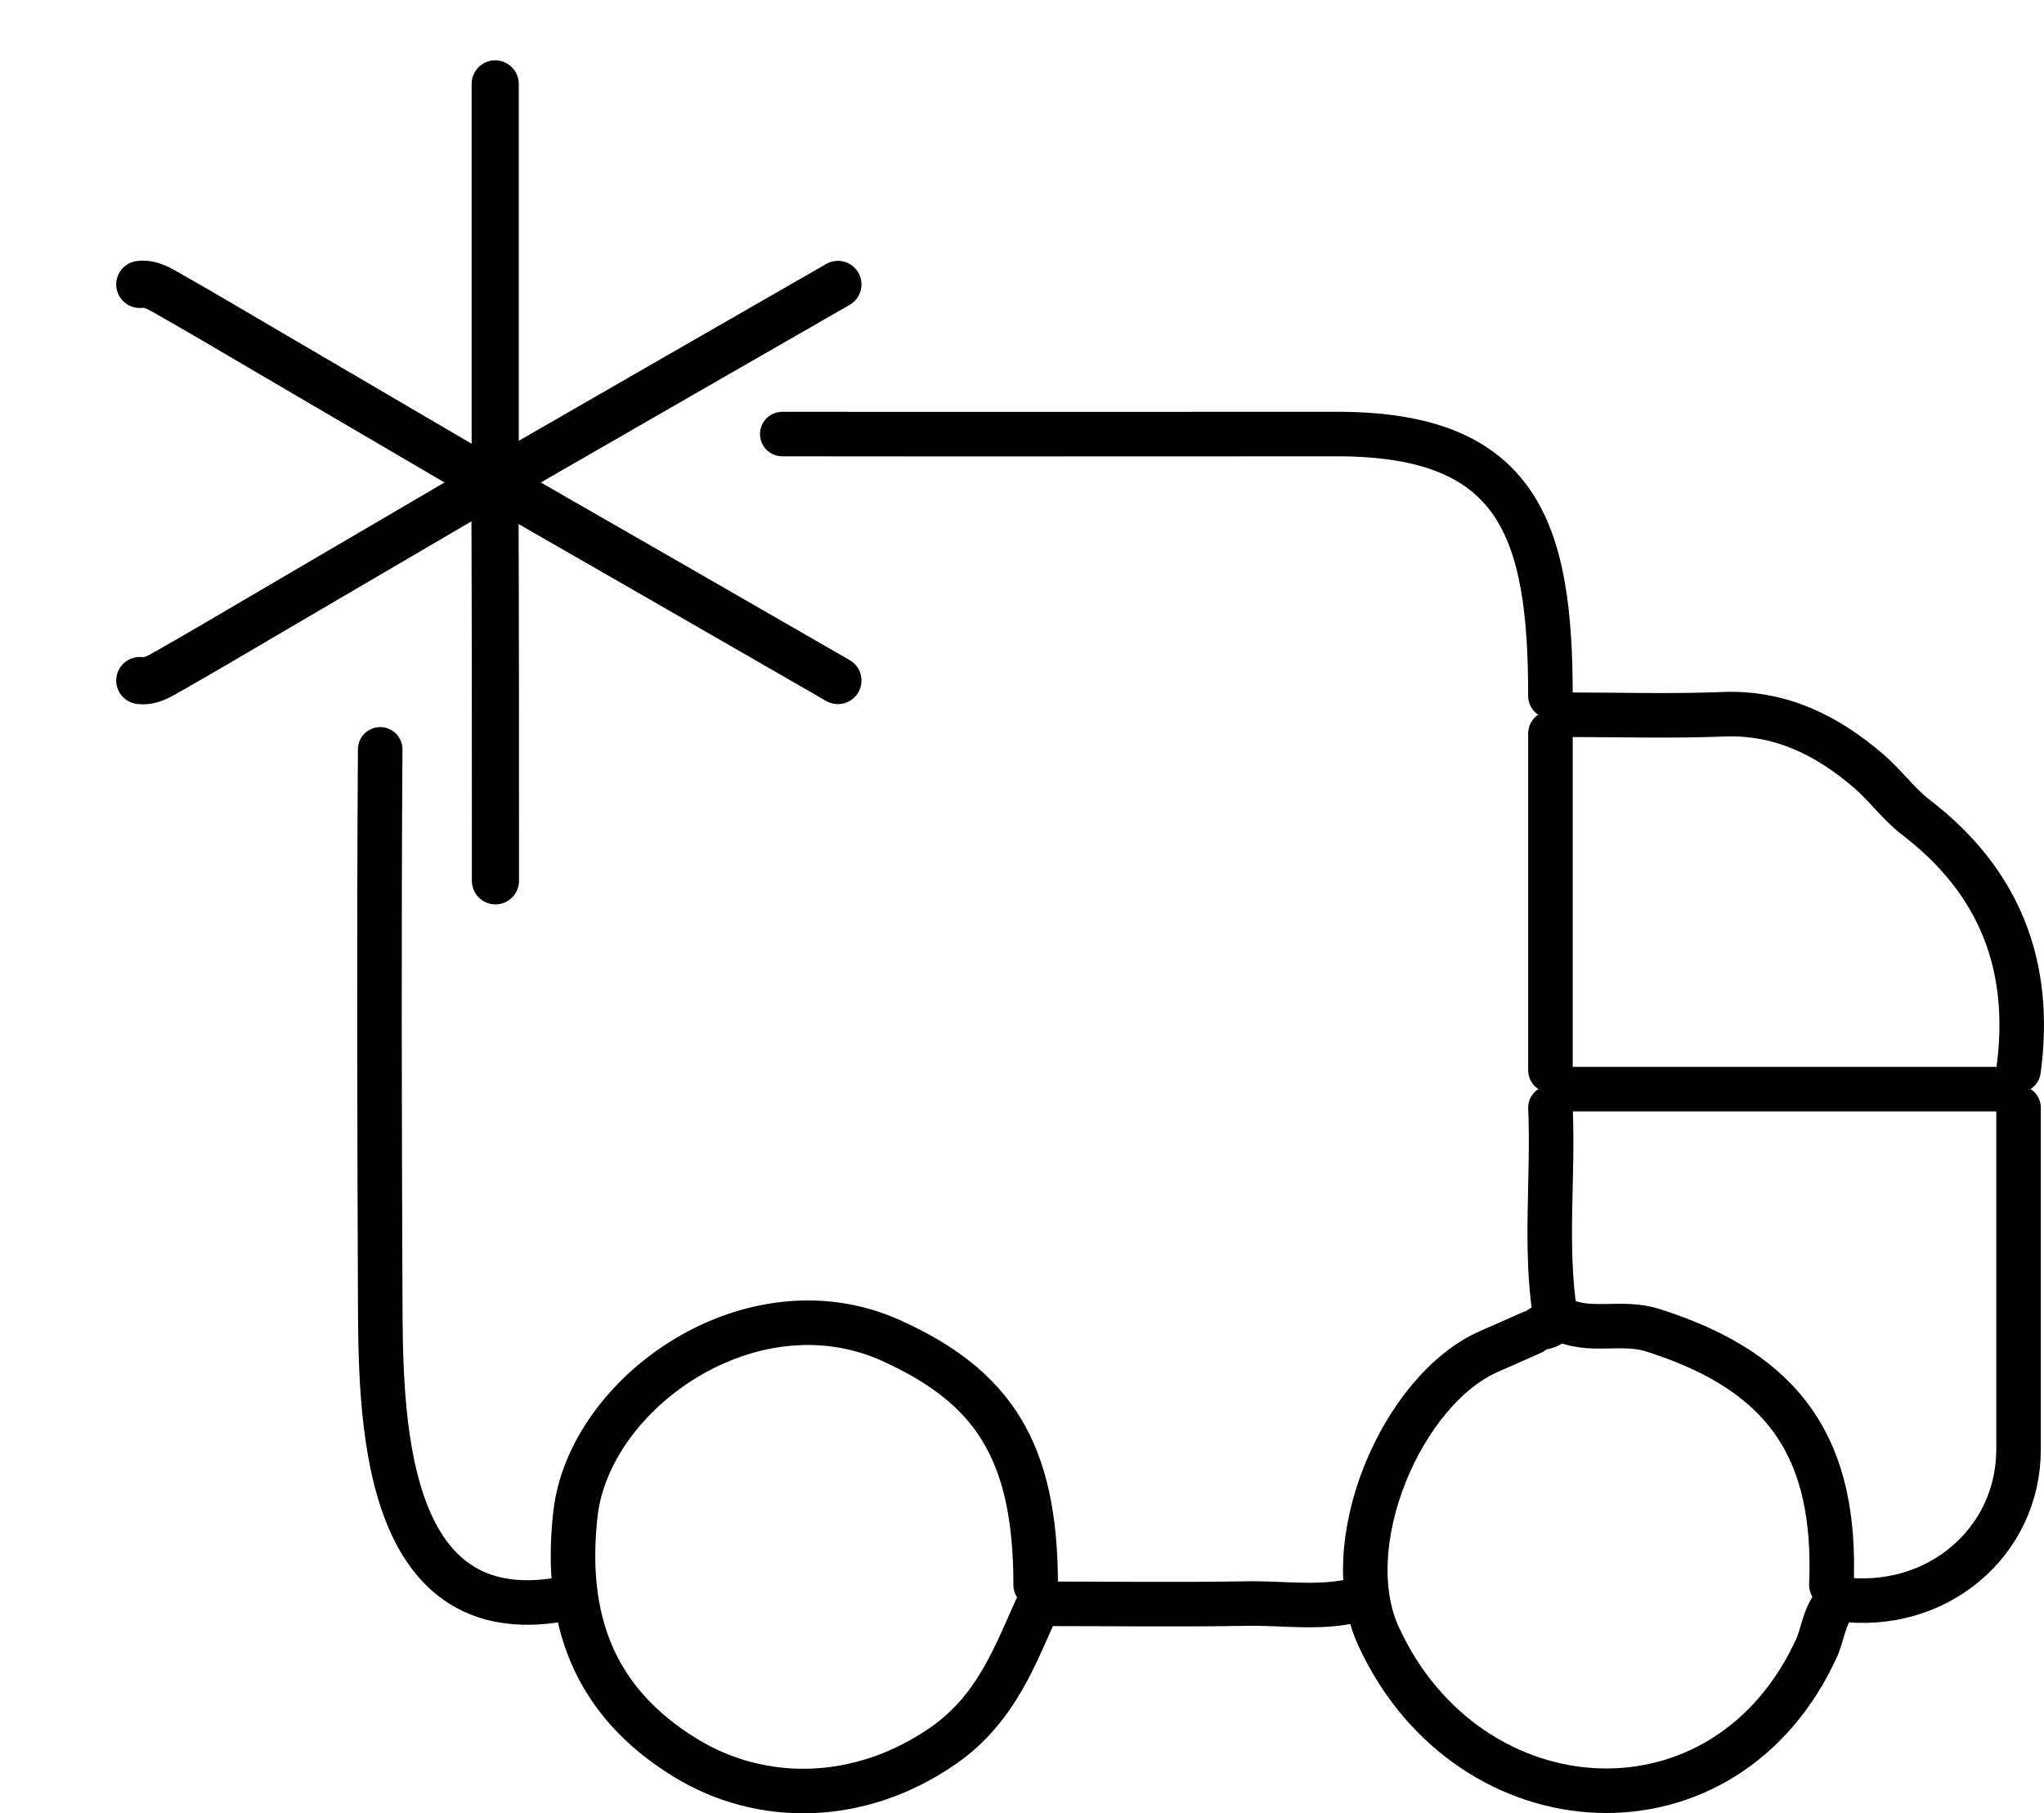
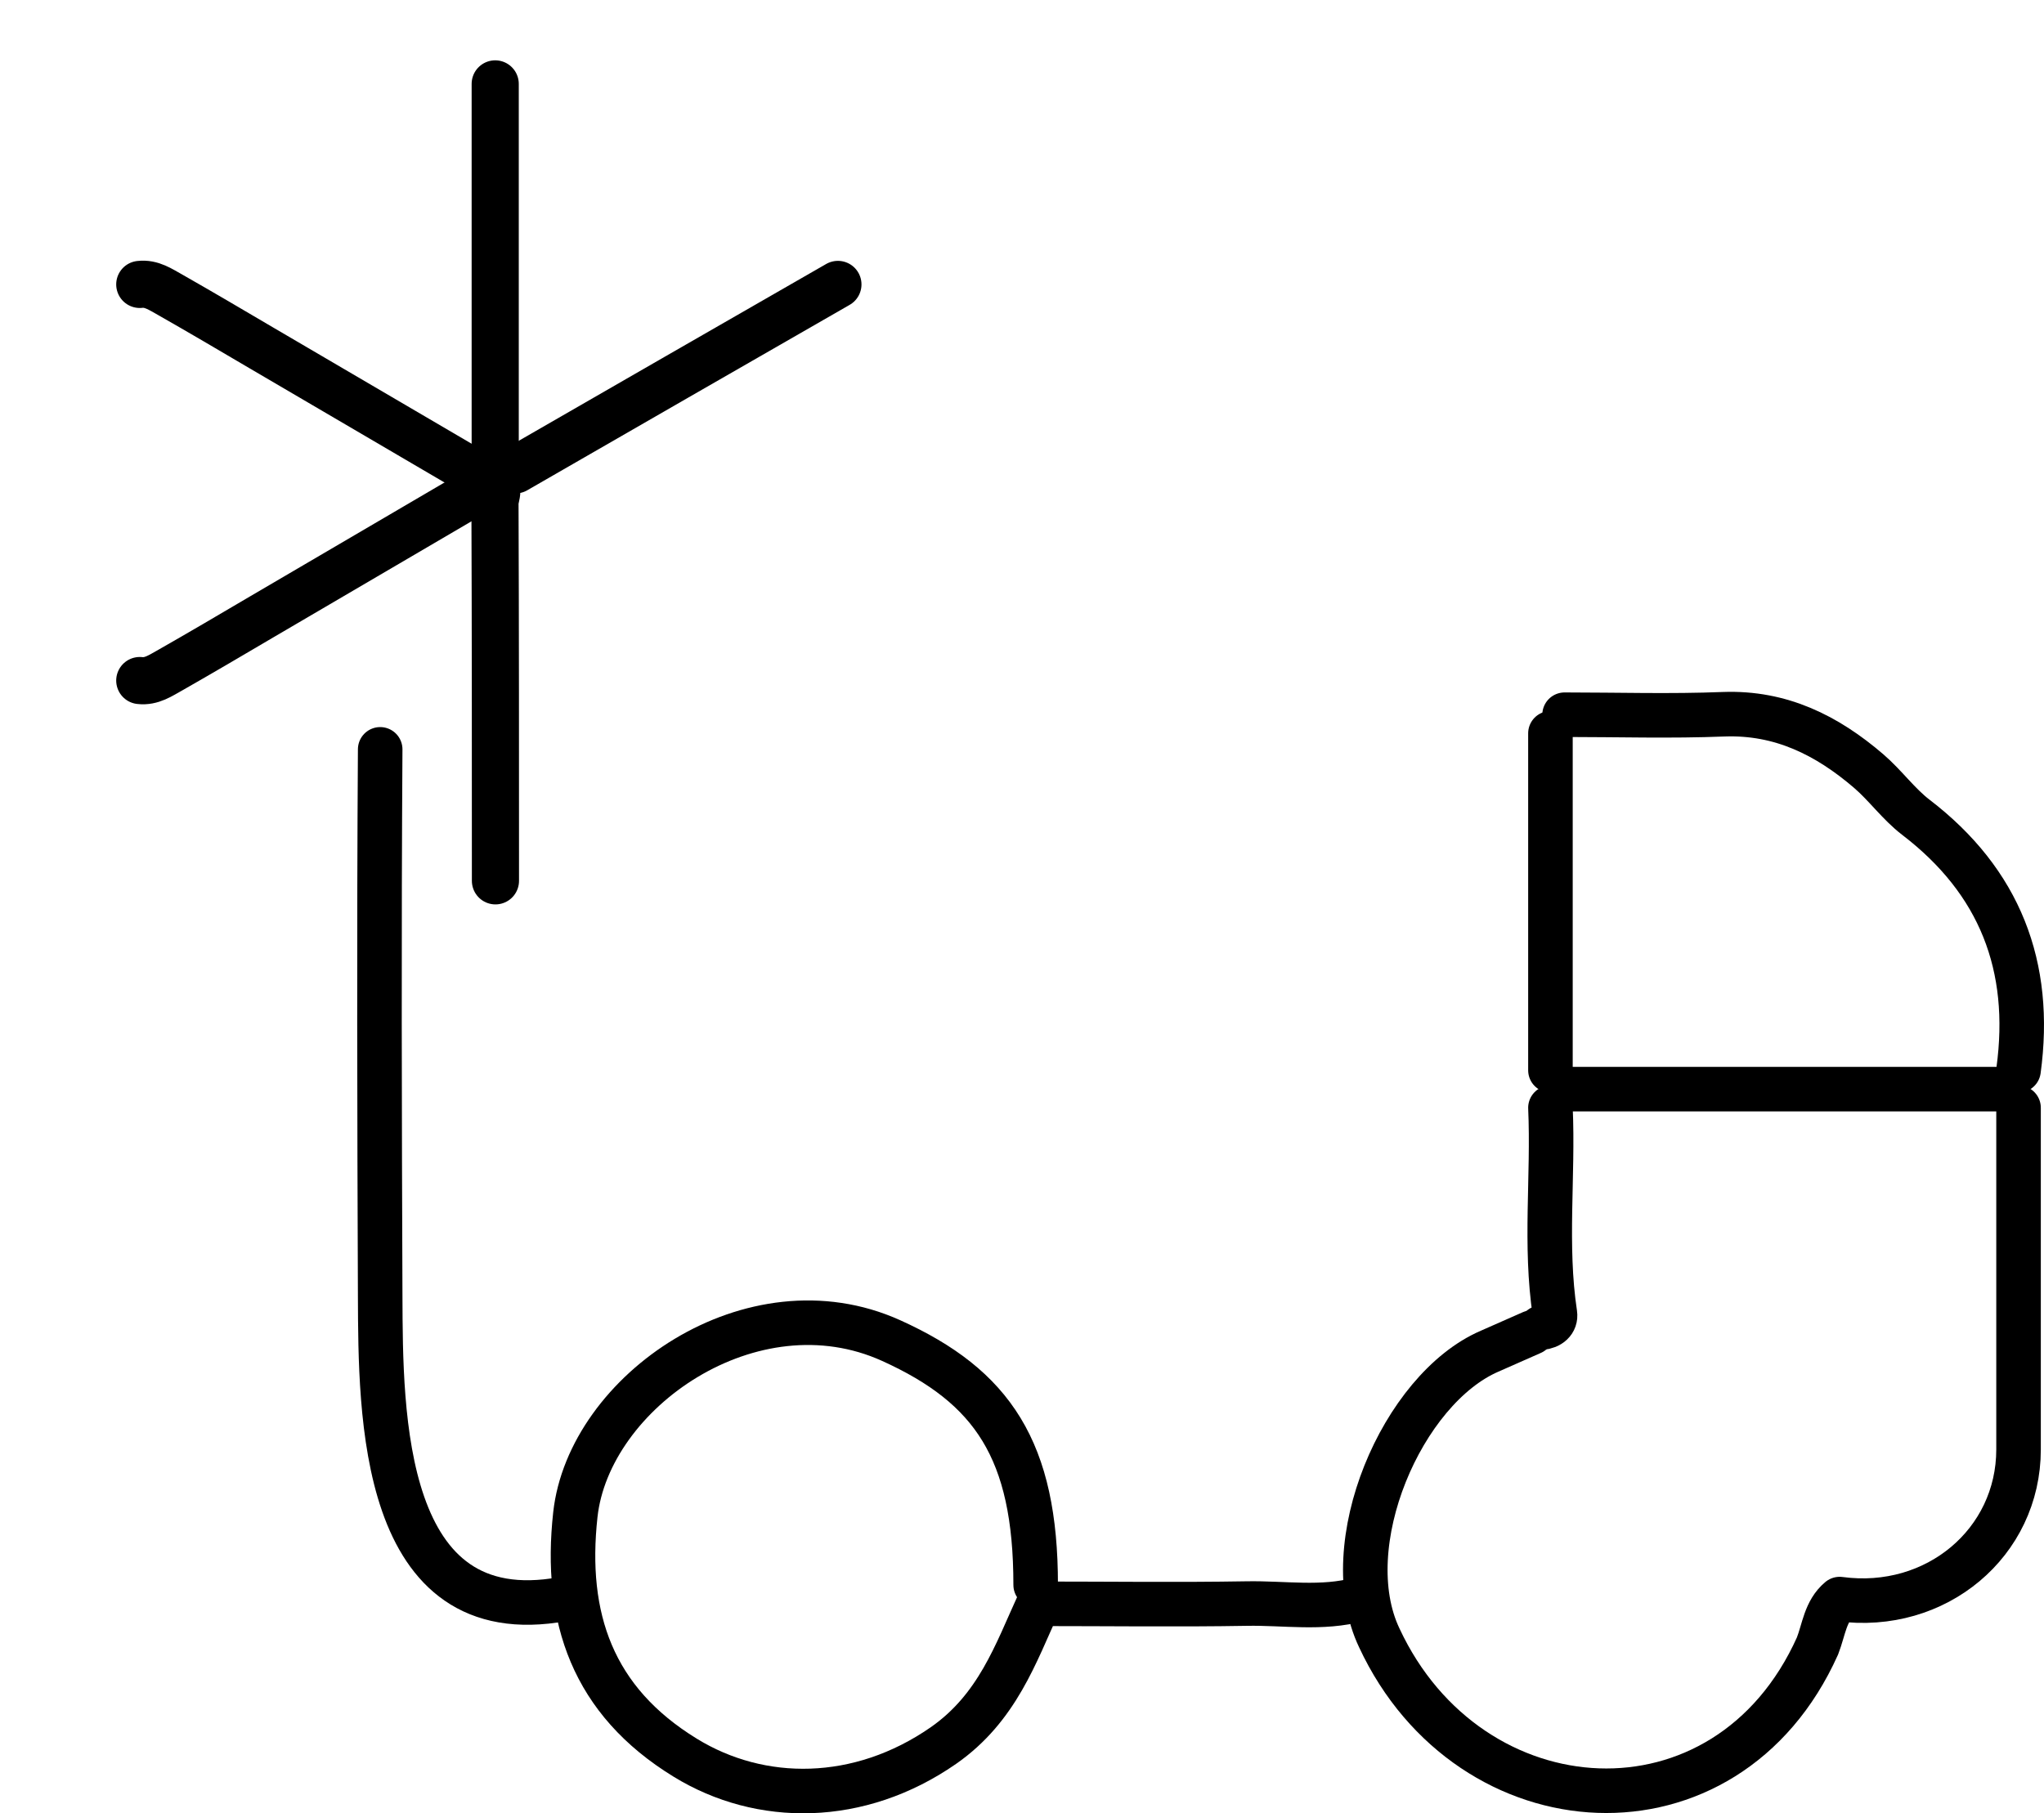
<svg xmlns="http://www.w3.org/2000/svg" id="Layer_2" data-name="Layer 2" viewBox="0 0 86.72 76.95">
  <defs>
    <style>
      .cls-1 {
        stroke-width: 2px;
      }

      .cls-1, .cls-2 {
        fill: none;
        stroke: #000;
        stroke-linecap: round;
        stroke-linejoin: round;
      }

      .cls-2 {
        stroke-width: 1.89px;
      }
    </style>
  </defs>
  <g id="Layer_1-2" data-name="Layer 1">
    <g>
      <g>
        <path class="cls-2" d="m16.13,31.8c-.05,7.74-.03,15.48,0,23.22.02,4.95,0,14.26,7.75,12.84" />
-         <path class="cls-2" d="m65.78,29.54c0-6.99-1.3-11.12-9.03-11.12s-15.71.01-23.56,0" />
        <path class="cls-2" d="m43.94,67.26c0-5.71-1.82-8.42-6.13-10.37-5.9-2.67-12.83,2.17-13.4,7.39-.48,4.37.73,7.9,4.66,10.31,3.2,1.97,7.39,1.96,10.95-.51,2.3-1.6,3.08-3.93,4.04-6.02,3,0,5.92.04,8.83-.01,1.59-.03,3.19.25,4.77-.18" />
        <path class="cls-2" d="m66.38,30.33c2.25,0,4.5.07,6.75-.02,2.43-.09,4.39.9,6.15,2.41.71.61,1.27,1.4,2,1.96,3.57,2.73,4.96,6.33,4.36,10.74" />
        <path class="cls-2" d="m85.64,47.01c0,4.83,0,9.66,0,14.5,0,3.96-3.5,6.9-7.59,6.35-.61.51-.67,1.3-.94,1.99-3.86,8.6-14.76,7.88-18.59-.34-1.88-3.95.97-10.57,4.68-12.17.6-.26,1.19-.53,1.79-.79" />
        <path class="cls-2" d="m66.38,46.22h18.67" />
-         <path class="cls-2" d="m66.18,55.95c1.25.66,2.62.05,4,.52,5.65,1.8,7.75,5.11,7.52,10.8" />
        <path class="cls-2" d="m65.78,31.12v14.3" />
        <path class="cls-2" d="m65.78,47.01c.13,2.91-.25,5.83.19,8.74.05.34-.22.56-.58.59" />
      </g>
      <g>
        <path class="cls-1" d="m21.01,3.56v16.92" />
        <path class="cls-1" d="m20.69,20.47c.62.1.31.58.31.86.02,5.35.02,10.7.02,16.05" />
        <path class="cls-1" d="m20.47,20.26c-3.12-1.83-6.25-3.66-9.37-5.49-1.29-.76-2.58-1.52-3.88-2.26-.4-.22-.79-.5-1.29-.44" />
        <path class="cls-1" d="m20.47,20.69c-3.12,1.83-6.25,3.66-9.37,5.49-1.29.76-2.58,1.52-3.88,2.26-.4.22-.79.5-1.29.44" />
        <path class="cls-1" d="m35.55,12.07c-4.56,2.62-9.12,5.24-13.68,7.87" />
-         <path class="cls-1" d="m21.87,21.01c4.56,2.62,9.12,5.24,13.68,7.87" />
      </g>
    </g>
  </g>
</svg>